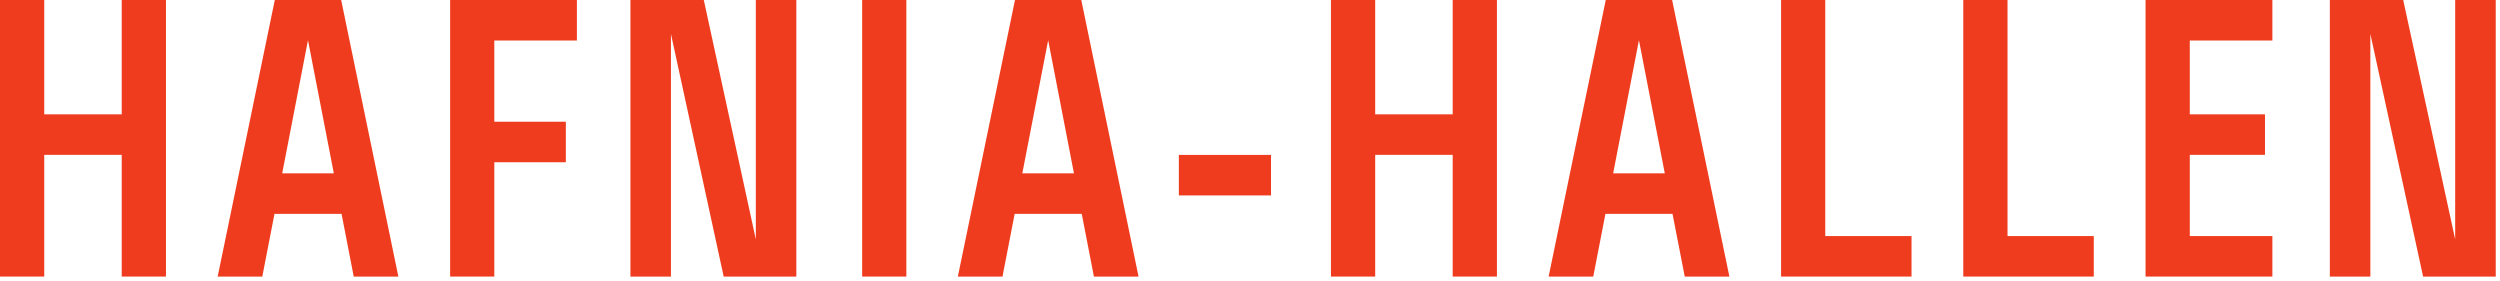
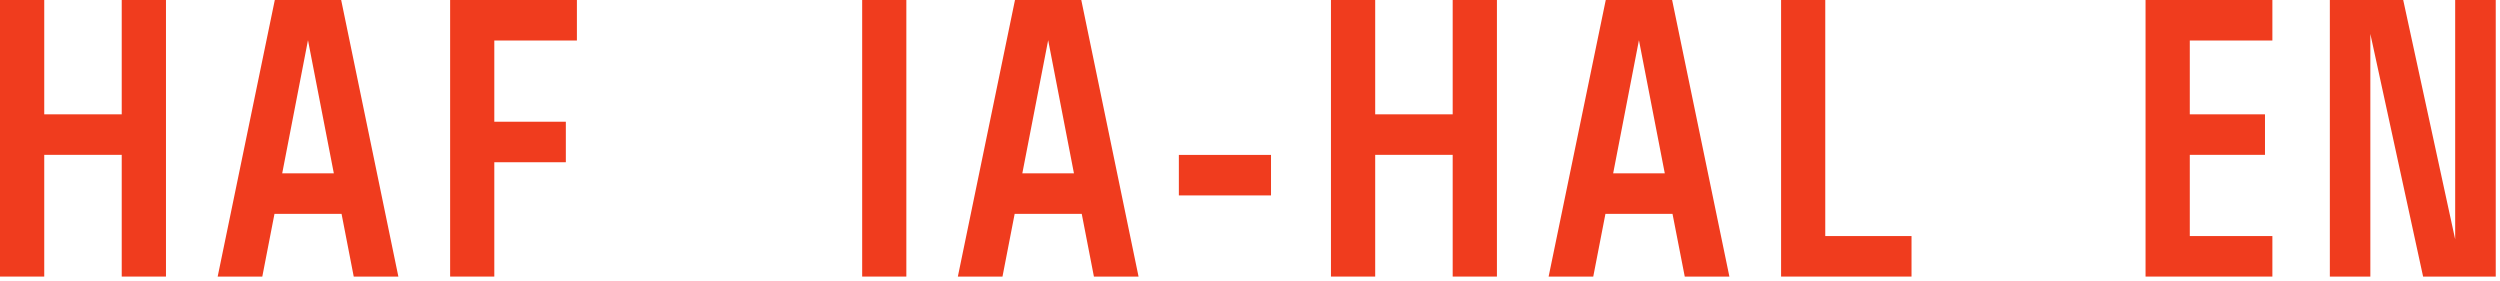
<svg xmlns="http://www.w3.org/2000/svg" width="382" height="43" viewBox="0 0 382 43" fill="none">
  <path d="M375.15 36.57L367.21 0H356V42.26H362.19V5.18L370.25 42.26H381.35V0H375.15V36.57Z" fill="#F03C1E" />
-   <path d="M115.49 36.57L107.54 0H96.33V42.26H102.52V5.18L110.58 42.26H121.68V0H115.49V36.57Z" fill="#F03C1E" />
  <path d="M138.49 0H131.74V42.26H138.49V0Z" fill="#F03C1E" />
  <path d="M18.6 17.47H6.76V0H0V42.26H6.76V23.66H18.6V42.26H25.36V0H18.6V17.47Z" fill="#F03C1E" />
  <path d="M41.99 0L33.26 42.26H40.08L41.94 32.68H52.19L54.05 42.26H60.87L52.13 0H41.99ZM43.12 26.49L47.06 6.14L51.01 26.49H43.12Z" fill="#F03C1E" />
  <path d="M68.78 42.26H75.53V24.79H86.46V18.6H75.53V6.19H88.15V0H68.78V42.26Z" fill="#F03C1E" />
  <path d="M221.97 17.47H210.13V0H203.37V42.26H210.13V23.66H221.97V42.26H228.73V0H221.97V17.47Z" fill="#F03C1E" />
-   <path d="M306.75 0H299.99V42.26H319.93V36.07H306.75V0Z" fill="#F03C1E" />
  <path d="M327.84 42.26H347.22V36.07H334.6V23.66H346.09V17.47H334.6V6.19H347.22V0H327.84V42.26Z" fill="#F03C1E" />
  <path d="M155.09 0L146.36 42.26H153.18L155.04 32.68H165.29L167.15 42.26H173.97L165.22 0H155.08H155.09ZM156.21 26.49L160.16 6.14L164.1 26.49H156.21Z" fill="#F03C1E" />
  <path d="M278.9 0H272.15V42.26H292.08V36.07H278.9V0Z" fill="#F03C1E" />
  <path d="M194.21 23.67H180.13V29.86H194.21V23.67Z" fill="#F03C1E" />
  <path d="M245.36 0L236.63 42.26H243.45L245.31 32.68H255.56L257.43 42.26H264.25L255.5 0H245.36ZM246.49 26.49L250.43 6.14L254.38 26.49H246.49Z" fill="#F03C1E" />
</svg>